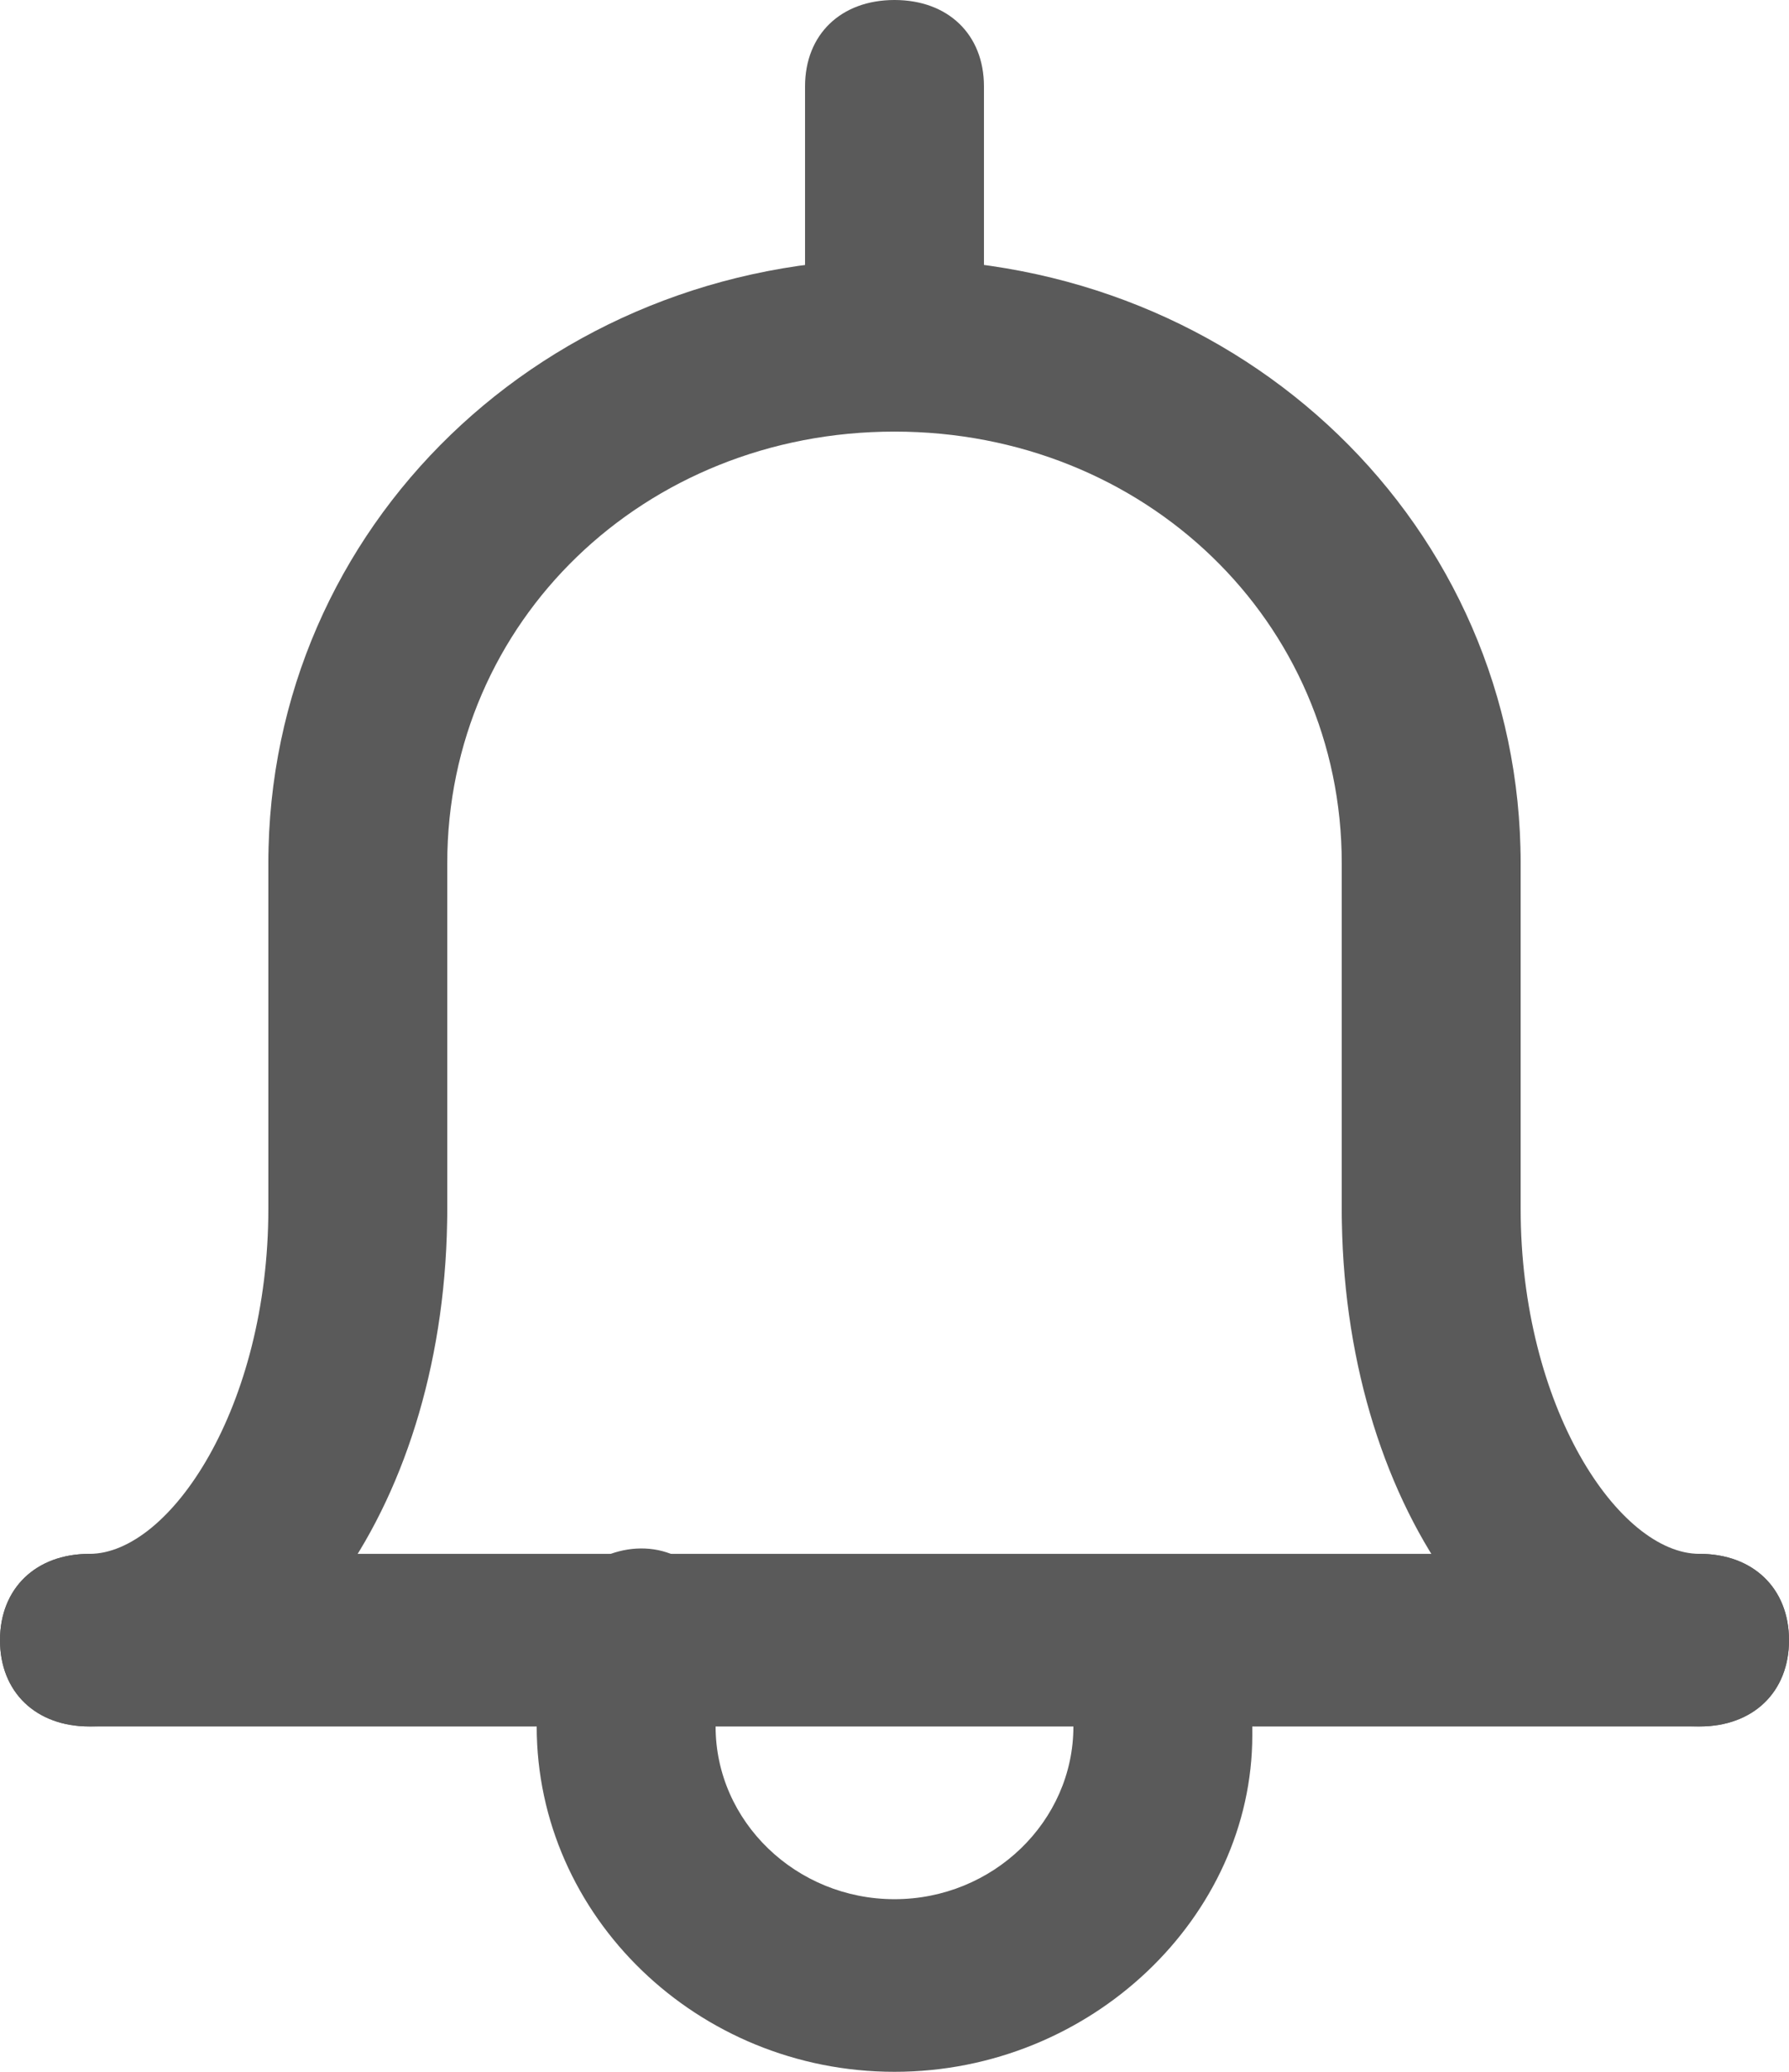
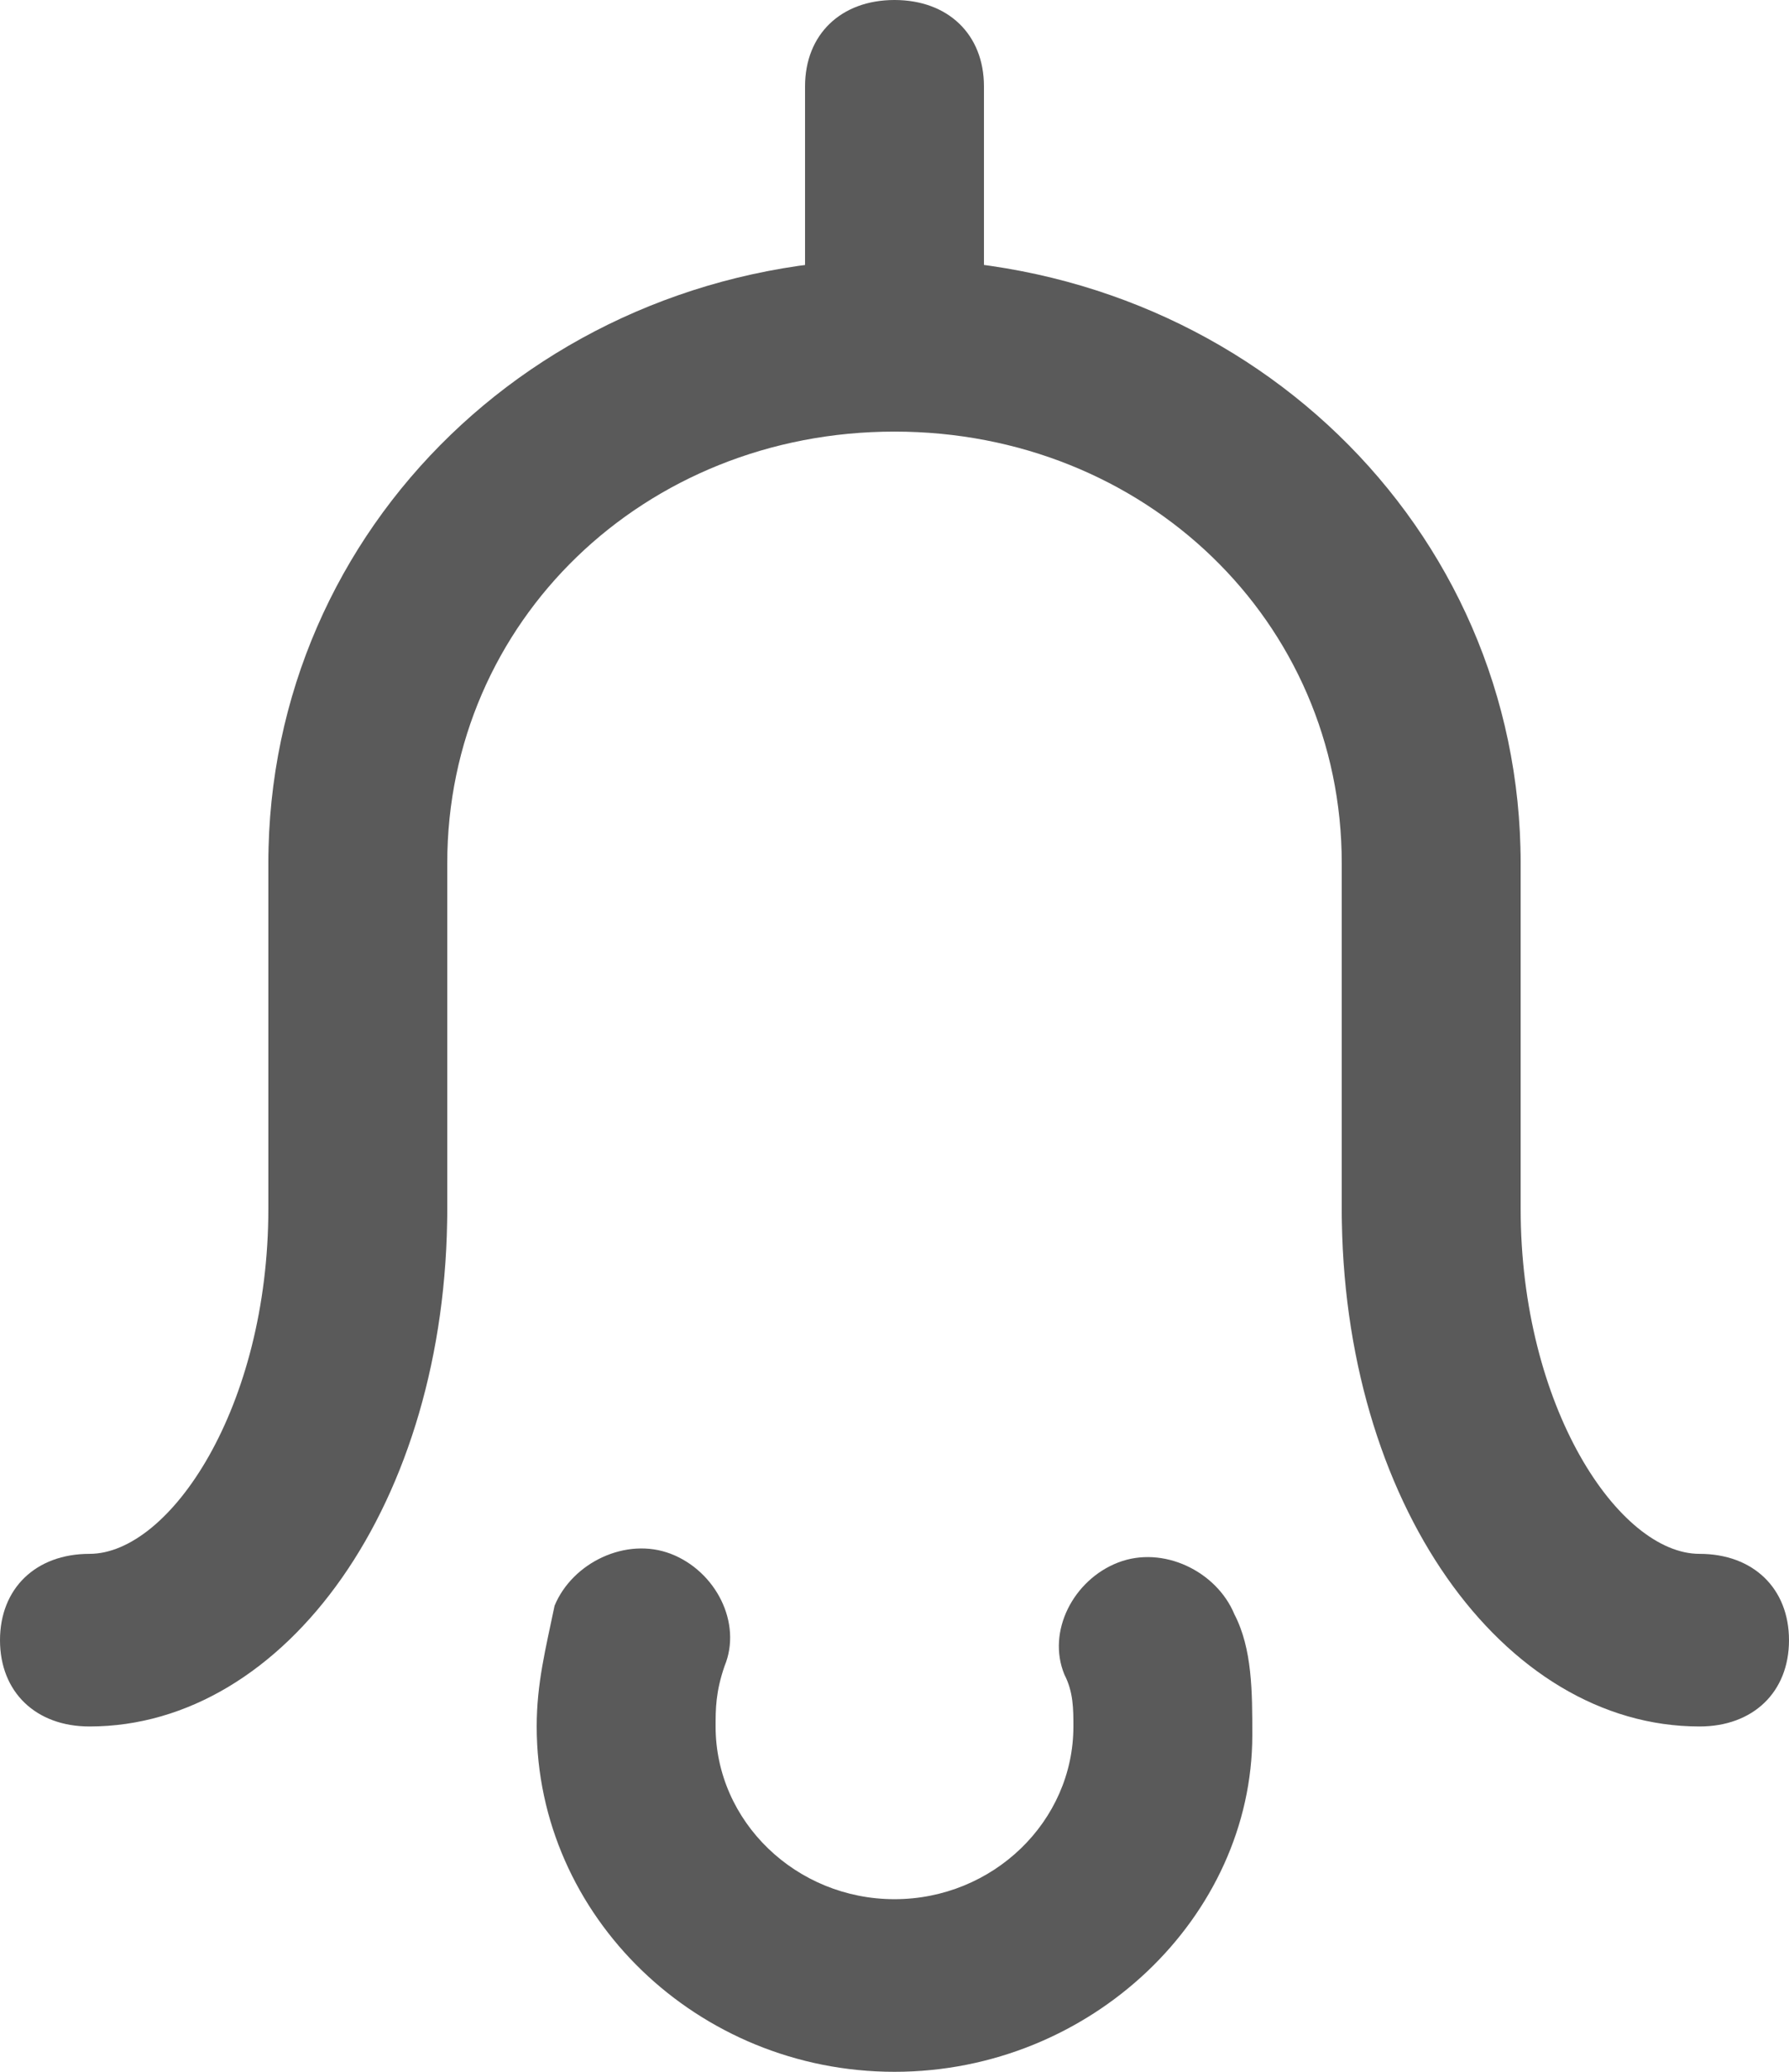
<svg xmlns="http://www.w3.org/2000/svg" width="19" height="22" viewBox="0 0 19 22" fill="none">
  <path d="M15.2 10.083C14.63 10.083 14.25 9.717 14.25 9.167C14.25 6.6 12.16 4.583 9.5 4.583C6.84 4.583 4.75 6.6 4.75 9.167C4.75 9.717 4.37 10.083 3.8 10.083C3.23 10.083 2.85 9.717 2.85 9.167C2.85 5.592 5.795 2.75 9.5 2.75C13.205 2.75 16.15 5.592 16.15 9.167C16.15 9.717 15.77 10.083 15.2 10.083Z" fill="#5A5A5A" />
  <path d="M18.05 18.333C15.96 18.333 14.25 15.95 14.25 12.833C14.25 12.283 14.63 11.917 15.2 11.917C15.77 11.917 16.15 12.283 16.15 12.833C16.15 14.942 17.195 16.5 18.05 16.5C18.62 16.5 19 16.867 19 17.417C19 17.967 18.62 18.333 18.05 18.333Z" fill="#5A5A5A" />
  <path d="M0.95 18.333C0.38 18.333 0 17.967 0 17.417C0 16.867 0.38 16.5 0.95 16.5C1.805 16.5 2.85 14.942 2.85 12.833C2.85 12.283 3.23 11.917 3.8 11.917C4.37 11.917 4.75 12.283 4.75 12.833C4.75 15.95 3.04 18.333 0.95 18.333Z" fill="#5A5A5A" />
-   <path d="M18.05 18.333H0.95C0.38 18.333 0 17.967 0 17.417C0 16.867 0.38 16.5 0.95 16.5H18.05C18.62 16.5 19 16.867 19 17.417C19 17.967 18.62 18.333 18.05 18.333Z" fill="#5A5A5A" />
  <path d="M3.8 13.75C3.23 13.75 2.85 13.383 2.85 12.833L2.85 9.167C2.85 8.617 3.23 8.25 3.8 8.25C4.37 8.25 4.75 8.617 4.75 9.167V12.833C4.75 13.383 4.37 13.75 3.8 13.75Z" fill="#5A5A5A" />
  <path d="M15.2 13.75C14.63 13.75 14.25 13.383 14.25 12.833V9.167C14.25 8.617 14.63 8.25 15.2 8.25C15.77 8.25 16.15 8.617 16.15 9.167V12.833C16.15 13.383 15.77 13.75 15.2 13.75Z" fill="#5A5A5A" />
  <path d="M9.5 22C7.41 22 5.7 20.35 5.7 18.333C5.7 17.875 5.795 17.508 5.89 17.05C6.08 16.592 6.65 16.317 7.125 16.5C7.6 16.683 7.885 17.233 7.695 17.692C7.6 17.967 7.6 18.15 7.6 18.333C7.6 19.342 8.455 20.167 9.5 20.167C10.545 20.167 11.4 19.342 11.4 18.333C11.4 18.15 11.4 17.967 11.305 17.783C11.115 17.325 11.4 16.775 11.875 16.592C12.35 16.408 12.92 16.683 13.11 17.142C13.3 17.508 13.3 17.967 13.3 18.425C13.3 20.35 11.59 22 9.5 22Z" fill="#5A5A5A" />
  <path d="M9.5 4.583C8.93 4.583 8.55 4.217 8.55 3.667V0.917C8.55 0.367 8.93 0 9.5 0C10.07 0 10.45 0.367 10.45 0.917V3.667C10.45 4.217 10.07 4.583 9.5 4.583Z" fill="#5A5A5A" />
</svg>